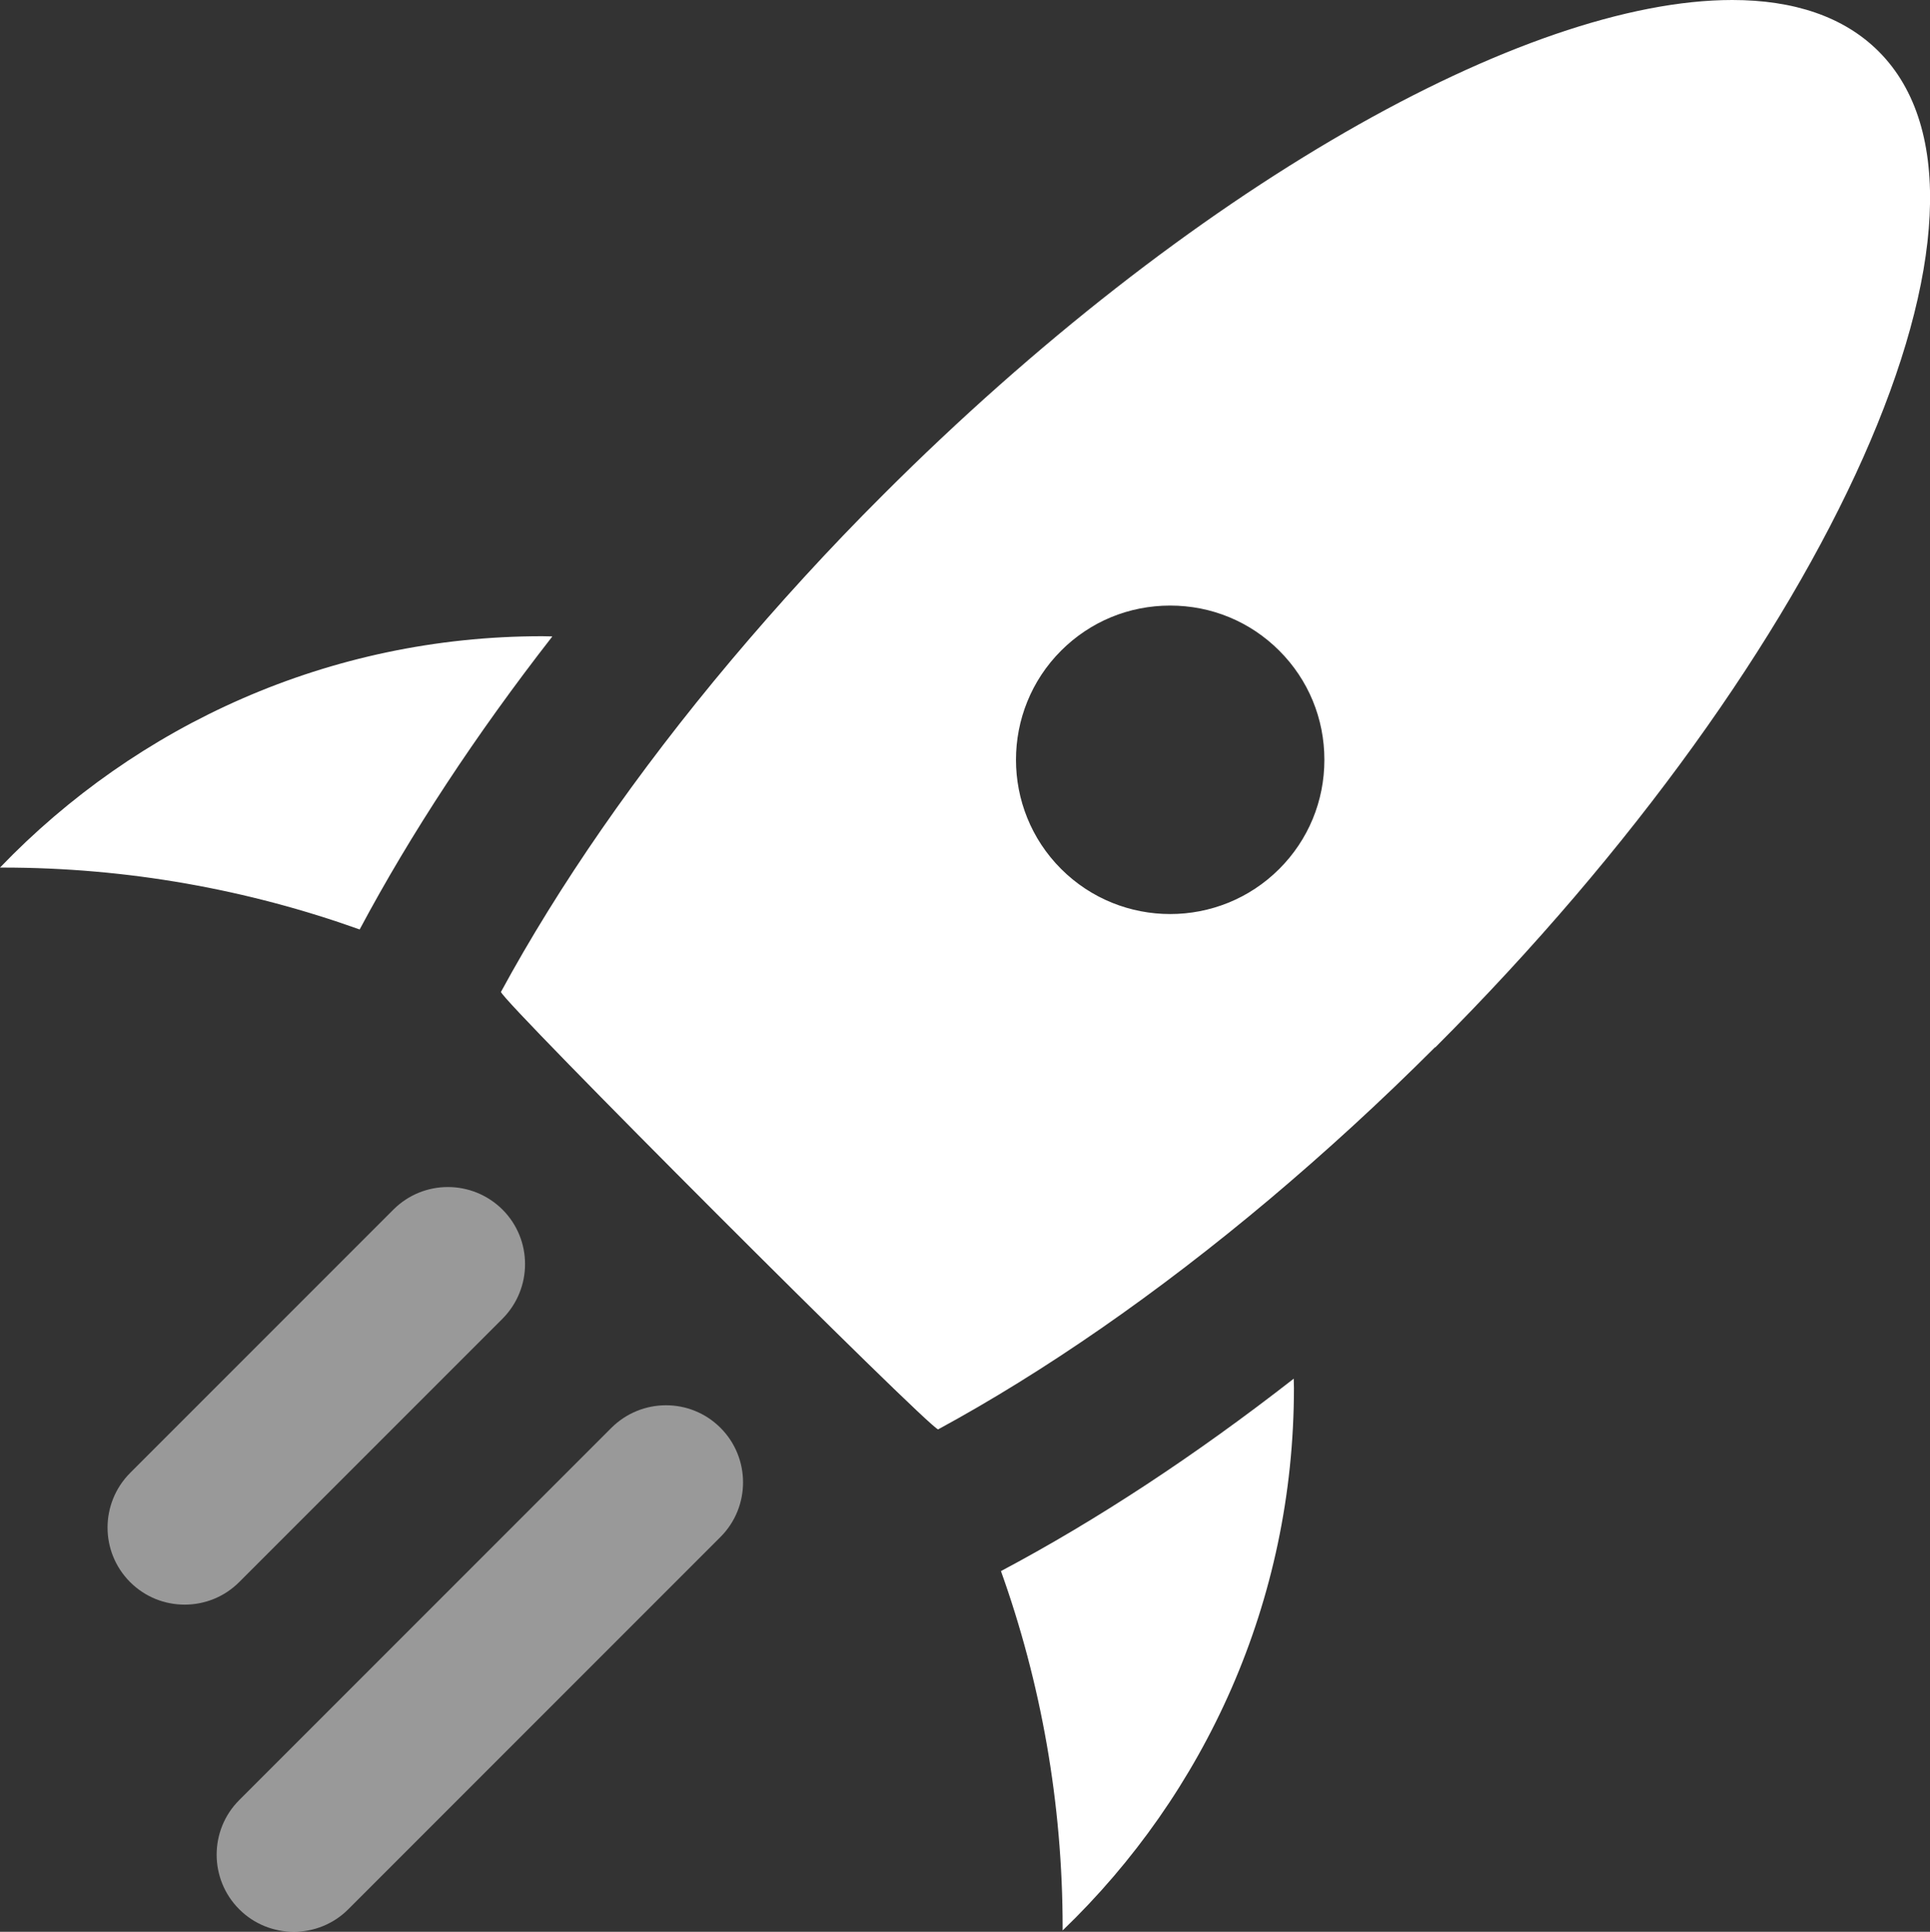
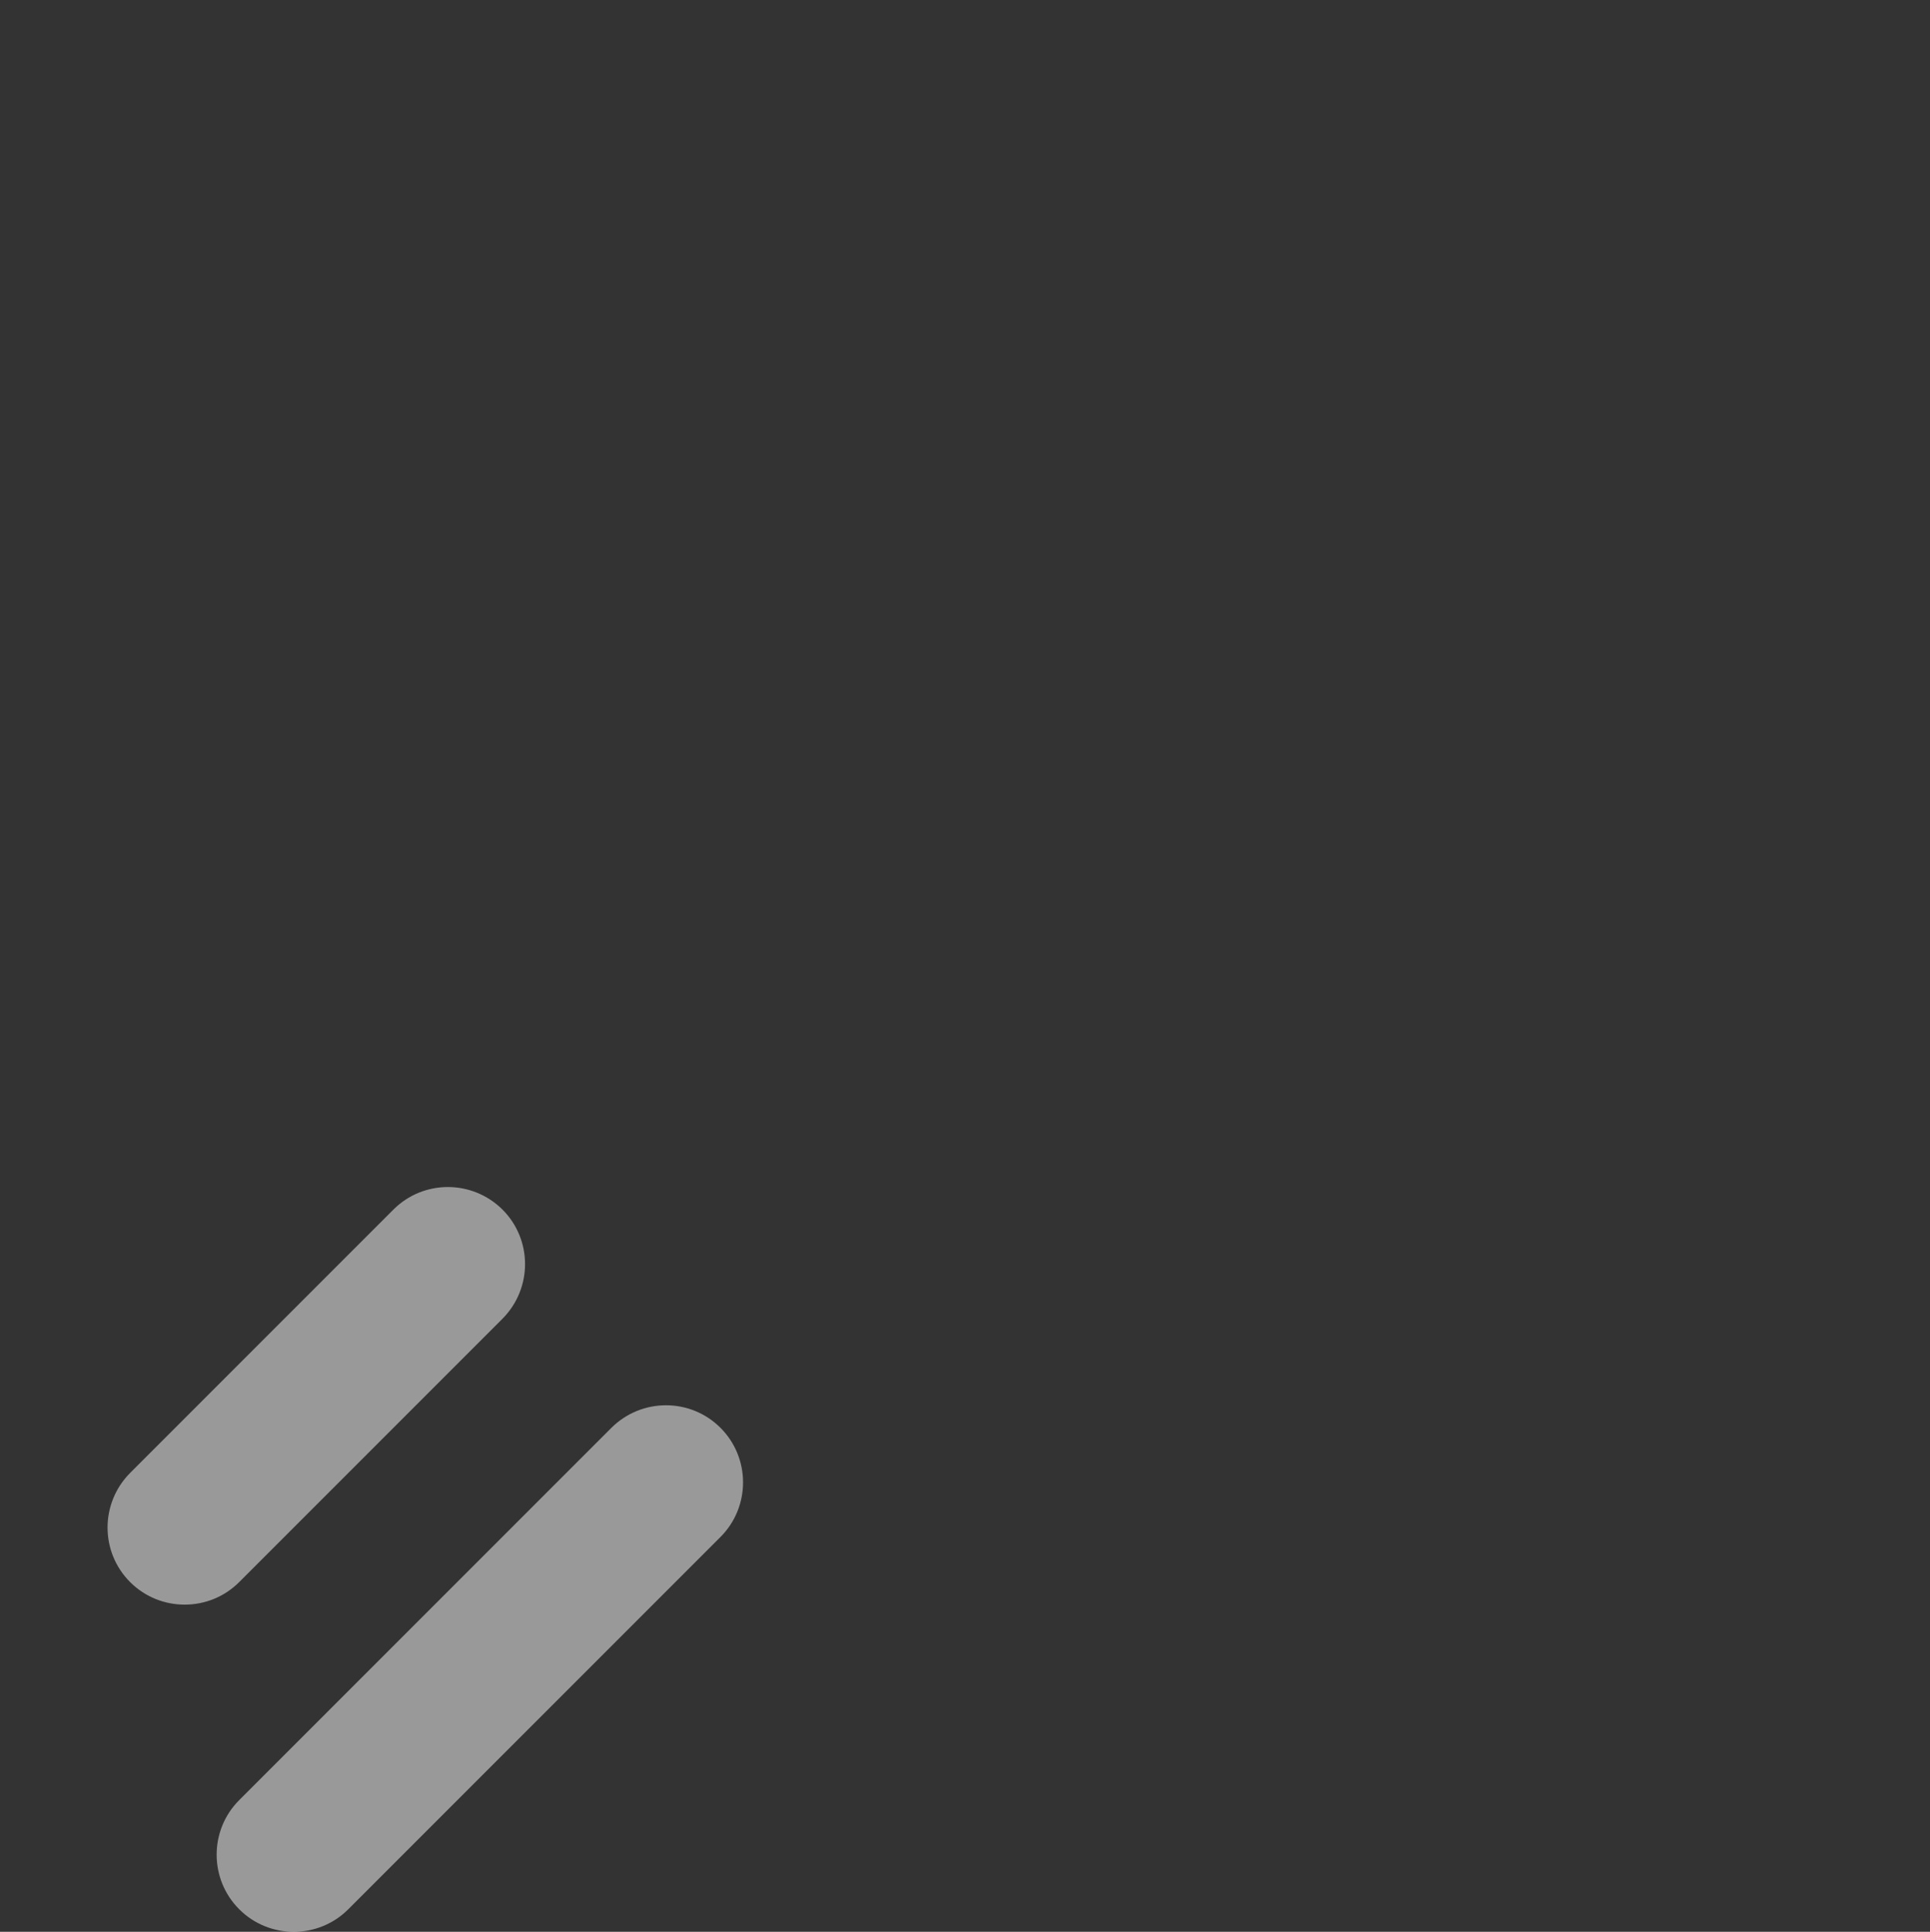
<svg xmlns="http://www.w3.org/2000/svg" id="Layer_2" viewBox="0 0 100.13 100.2">
  <rect x="0" y="0" width="100.13" height="100.2" fill="#333333" stroke="none" />
  <defs>
    <style>.cls-1,.cls-2{fill:#fff;}.cls-2{opacity:.5;}</style>
  </defs>
  <g id="Purple_Fushia">
    <g>
-       <path class="cls-1" d="m67.12,71.51c0,.16.01.33.01.49,0,11.06-4.61,21.03-12,28.13,0-.04,0-.09,0-.13,0-6.5-1.13-12.73-3.2-18.51,4.94-2.62,10.06-5.98,15.19-9.98ZM28.64,33.01c-.17,0-.34-.01-.51-.01-11.06,0-21.03,4.61-28.13,12,.04,0,.09,0,.13,0,6.5,0,12.74,1.14,18.53,3.21,2.65-4.97,6.03-10.11,9.99-15.19Zm45.81,21.31c-2.82,2.82-5.7,5.45-8.57,7.87-5.86,4.93-11.72,8.97-17.21,11.95-.55-.14-22.55-22.14-22.68-22.69,2.98-5.49,7.02-11.35,11.95-17.21,2.42-2.87,5.04-5.75,7.87-8.57C61.71,9.77,79.11,0,89.87,0c3.19,0,5.79.86,7.6,2.67,7.91,7.91-2.39,31.04-23.01,51.66Zm-5.74-14.91c0-2.14-.83-4.15-2.34-5.66-1.51-1.51-3.52-2.34-5.66-2.34s-4.15.83-5.66,2.34c-3.12,3.12-3.12,8.2,0,11.32,1.56,1.56,3.61,2.34,5.66,2.34s4.1-.78,5.66-2.34h0c1.51-1.51,2.34-3.52,2.34-5.66Z" />
      <path class="cls-2" d="m12.41,82.06c-.78.78-1.8,1.17-2.83,1.17s-2.05-.39-2.83-1.17c-1.56-1.56-1.56-4.09,0-5.66l13.66-13.66c1.56-1.56,4.09-1.56,5.66,0,1.56,1.56,1.56,4.09,0,5.66l-13.66,13.66Zm19.31-8l-19.31,19.31c-1.56,1.56-1.56,4.1,0,5.66.78.78,1.8,1.17,2.83,1.17s2.05-.39,2.83-1.17l19.31-19.31c1.56-1.56,1.56-4.1,0-5.66-1.56-1.56-4.09-1.56-5.66,0Z" />
    </g>
  </g>
</svg>